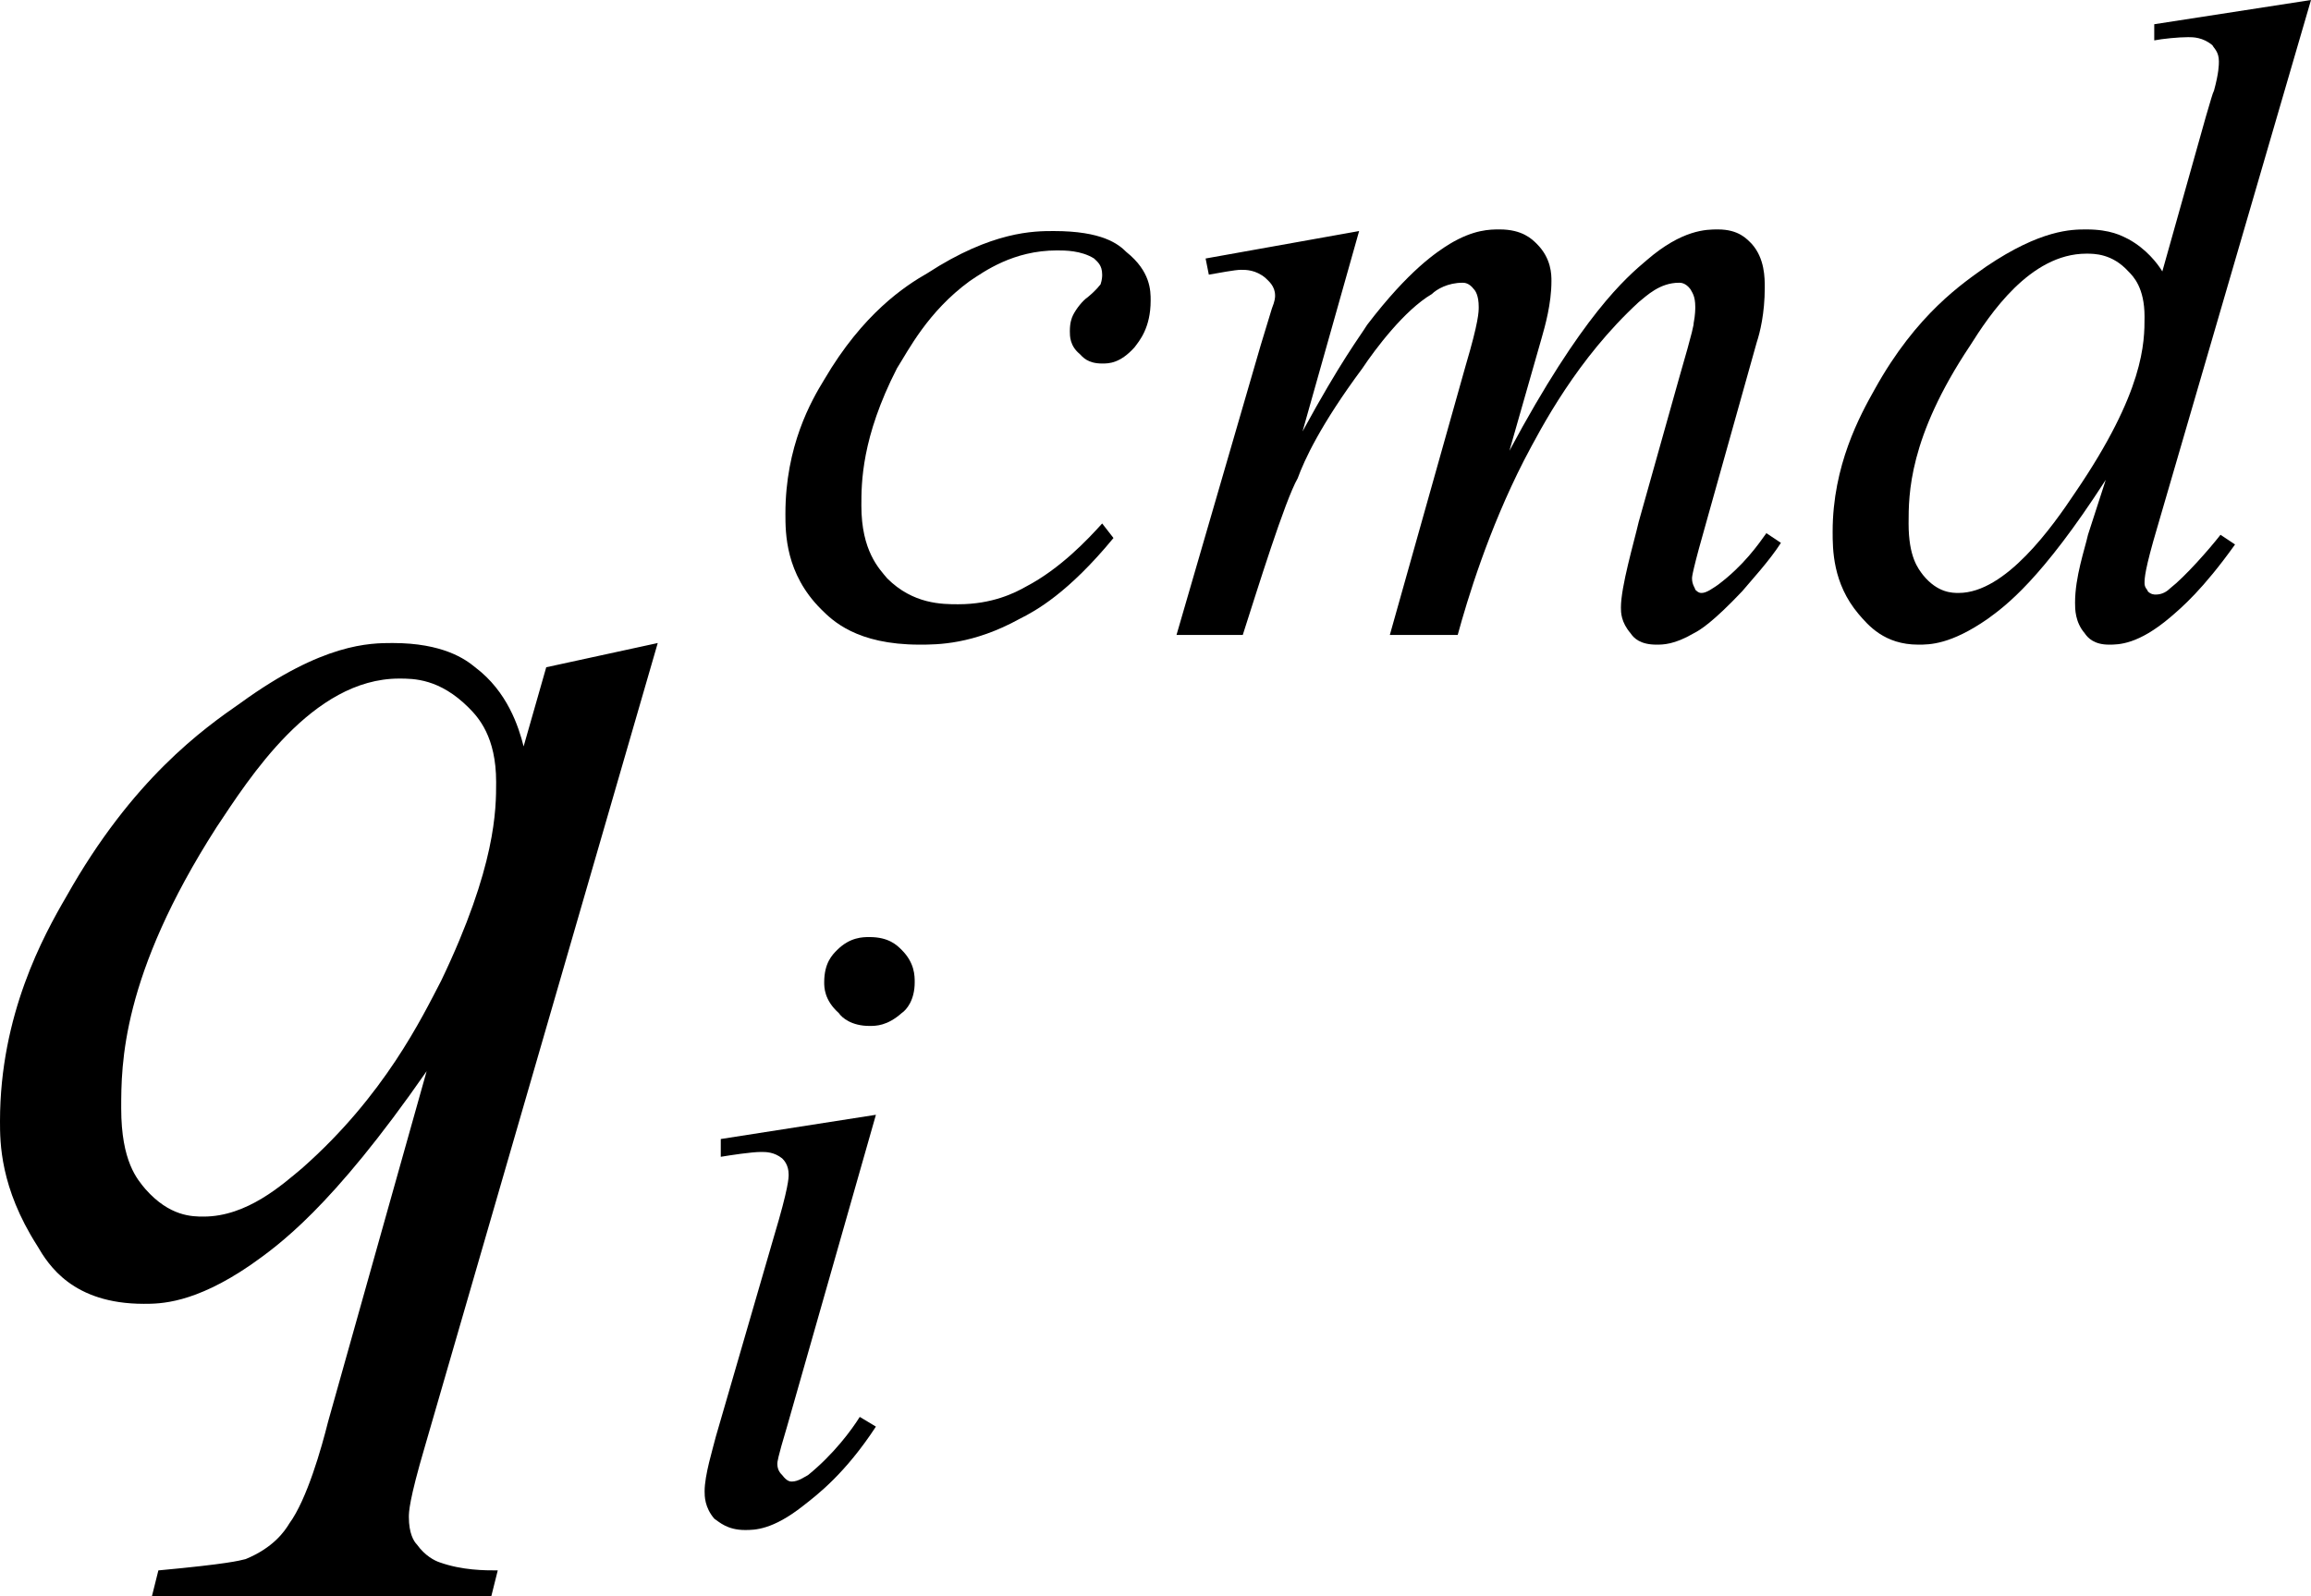
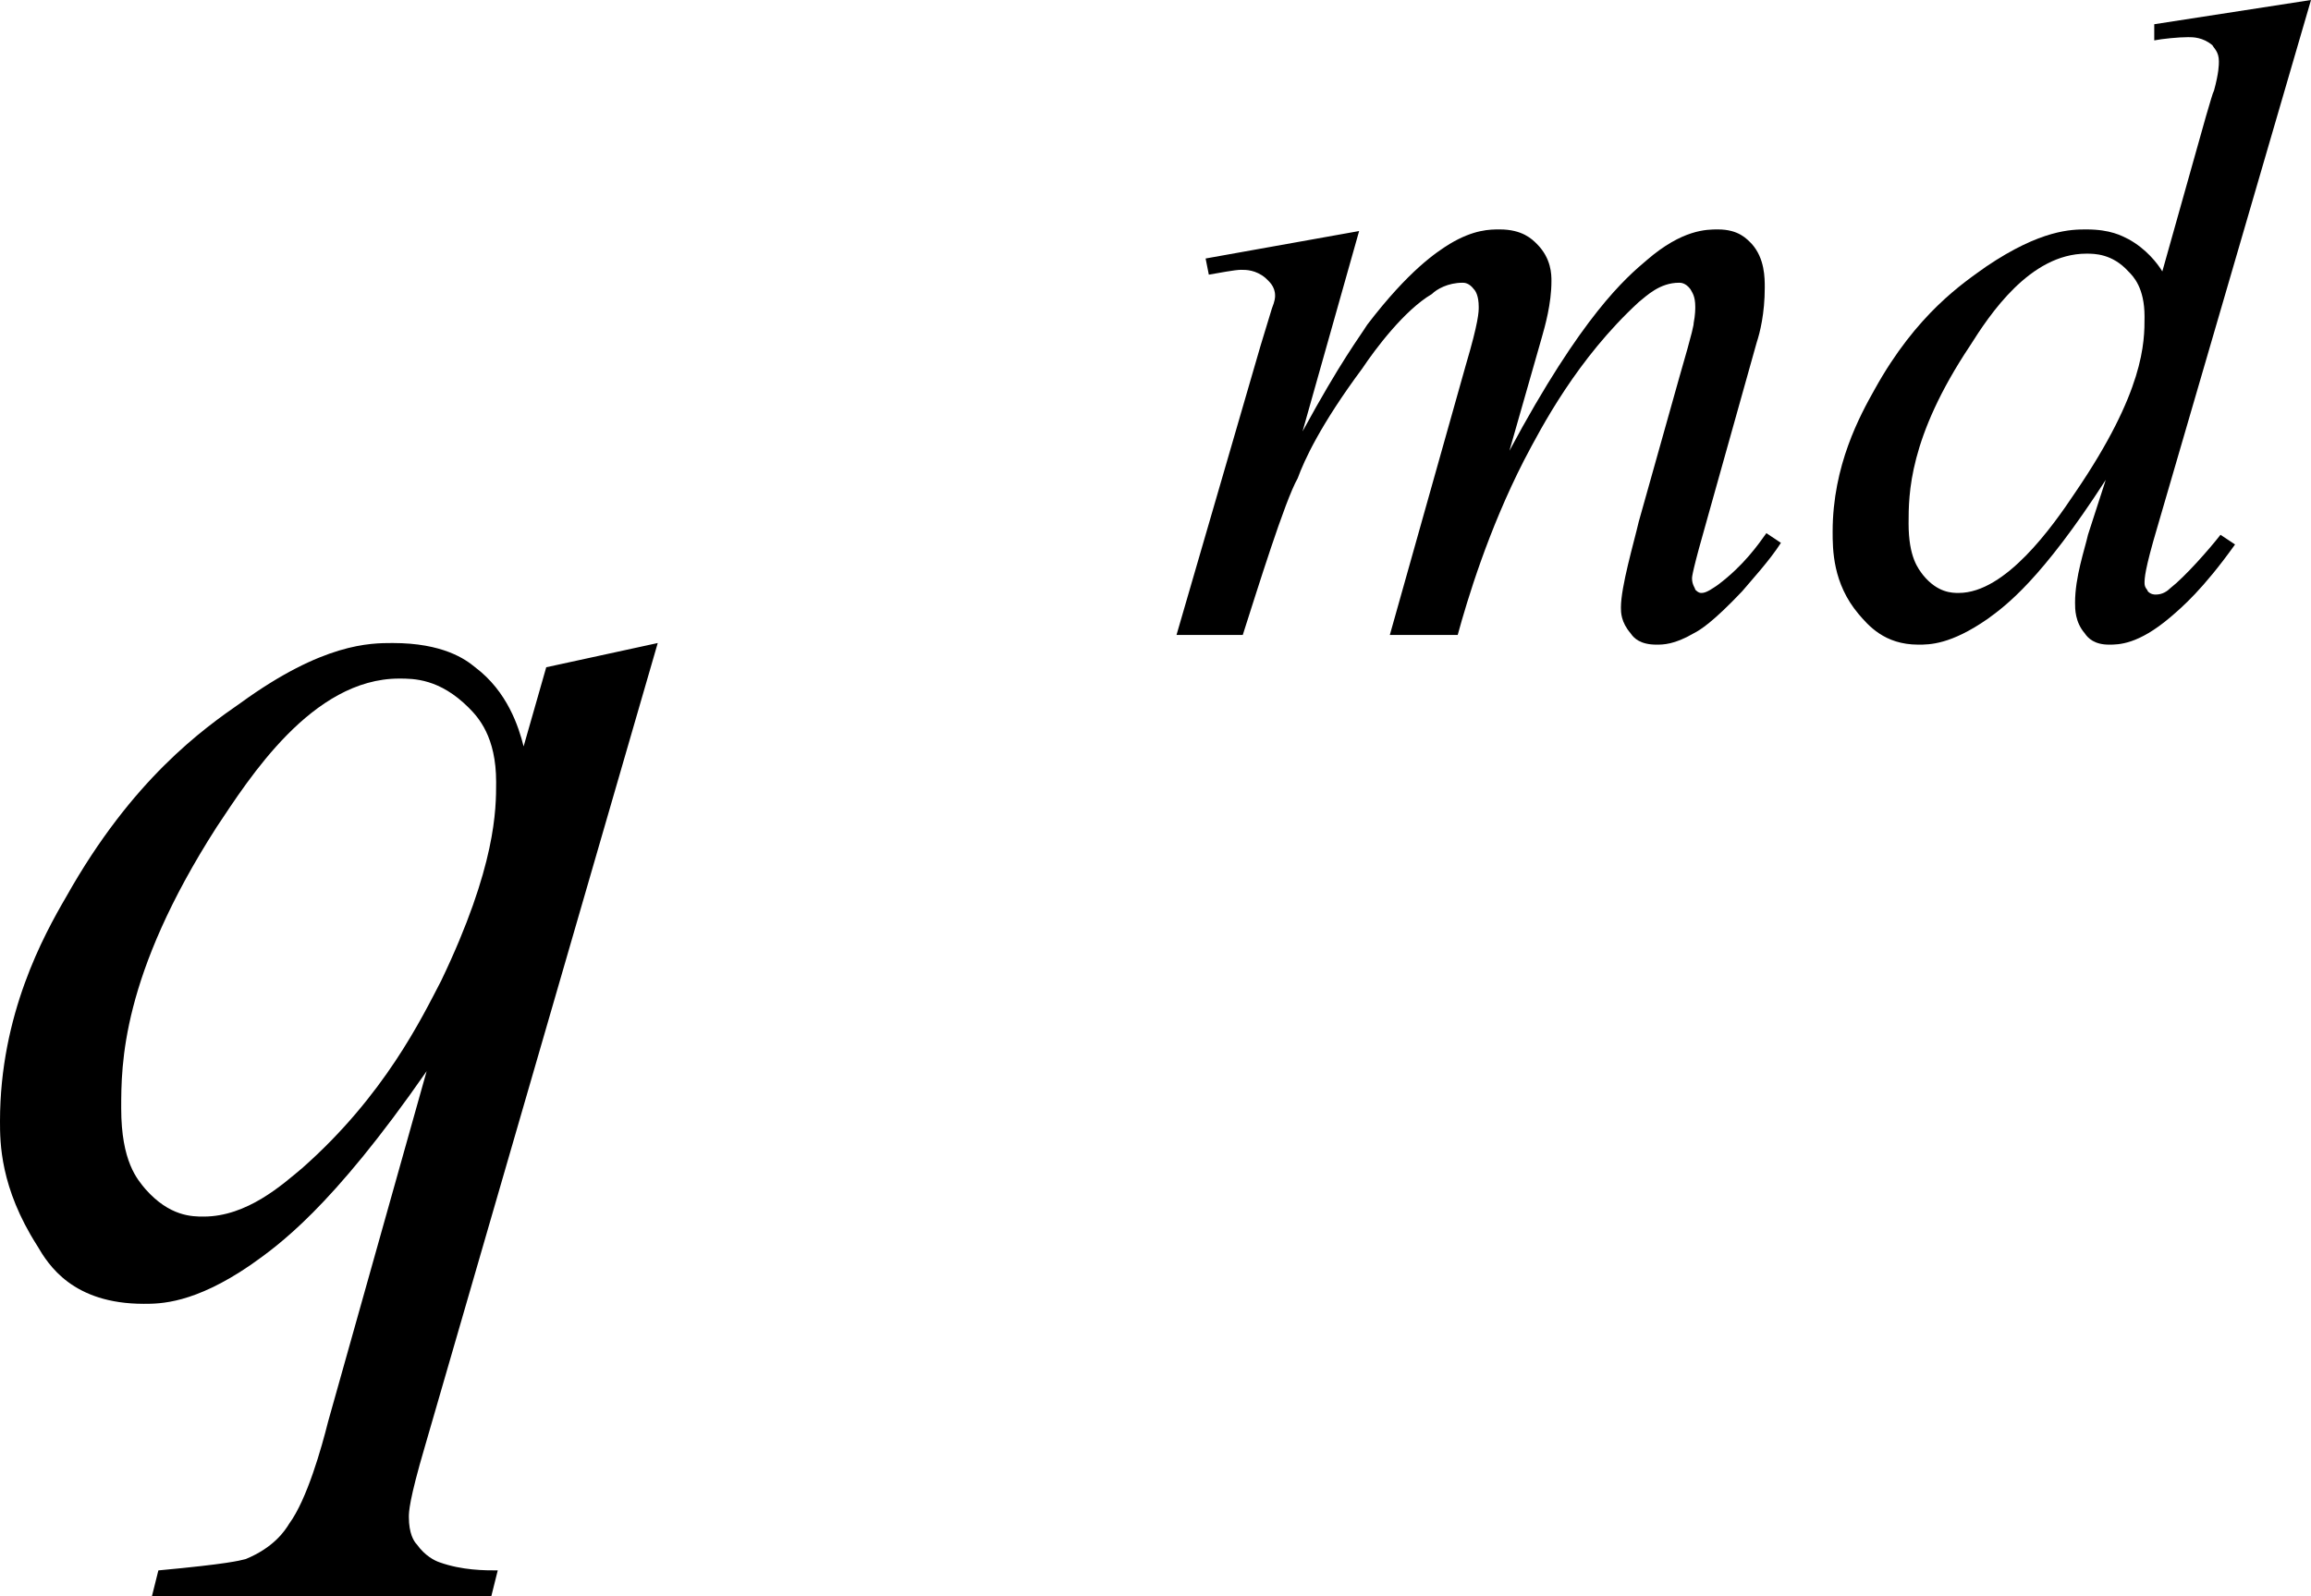
<svg xmlns="http://www.w3.org/2000/svg" version="1.1" id="レイヤー_1" x="0px" y="0px" viewBox="0 0 14.3 9.88" style="enable-background:new 0 0 14.3 9.88;" xml:space="preserve">
  <g>
    <path d="M3.07,4.84c0-0.28-0.11-0.4-0.17-0.46C2.72,4.2,2.56,4.2,2.47,4.2c-0.54,0-0.93,0.62-1.13,0.92   C0.75,6.04,0.75,6.59,0.75,6.86c0,0.33,0.1,0.44,0.15,0.5c0.15,0.17,0.29,0.17,0.36,0.17c0.27,0,0.49-0.2,0.61-0.3   c0.51-0.45,0.74-0.93,0.86-1.16C3.07,5.36,3.07,5.01,3.07,4.84z M4.07,3.98L2.63,8.95c-0.1,0.34-0.1,0.41-0.1,0.44   c0,0.1,0.03,0.15,0.05,0.17c0.05,0.07,0.11,0.1,0.14,0.11c0.14,0.05,0.28,0.05,0.36,0.05L3.04,9.88h-2.1l0.04-0.16   c0.43-0.04,0.5-0.06,0.54-0.07c0.17-0.07,0.24-0.17,0.27-0.22c0.11-0.15,0.2-0.47,0.24-0.63l0.61-2.17   C2.05,7.48,1.72,7.71,1.55,7.83C1.2,8.07,0.99,8.07,0.89,8.07c-0.44,0-0.59-0.24-0.66-0.36C0,7.35,0,7.07,0,6.94   c0-0.66,0.27-1.15,0.41-1.39c0.41-0.73,0.85-1.04,1.08-1.2C2,3.98,2.29,3.98,2.43,3.98c0.31,0,0.45,0.1,0.51,0.15   c0.2,0.15,0.27,0.37,0.3,0.49l0.14-0.49L4.07,3.98z" />
-     <path d="M5.42,6.9L4.87,8.83c-0.06,0.2-0.06,0.22-0.06,0.23c0,0.04,0.02,0.06,0.03,0.07C4.87,9.17,4.89,9.17,4.9,9.17   c0.04,0,0.08-0.03,0.1-0.04C5.16,9,5.27,8.85,5.32,8.77l0.1,0.06C5.23,9.12,5.06,9.25,4.97,9.32c-0.19,0.15-0.3,0.15-0.36,0.15   c-0.11,0-0.16-0.05-0.19-0.07C4.36,9.33,4.36,9.26,4.36,9.23c0-0.1,0.05-0.26,0.07-0.34l0.36-1.24c0.09-0.3,0.09-0.36,0.09-0.38   c0-0.06-0.03-0.09-0.04-0.1C4.79,7.13,4.74,7.13,4.71,7.13c-0.06,0-0.19,0.02-0.25,0.03V7.05L5.42,6.9z M5.38,5.8   c0.12,0,0.17,0.05,0.2,0.08c0.08,0.08,0.08,0.16,0.08,0.2c0,0.11-0.05,0.17-0.08,0.19C5.49,6.35,5.42,6.35,5.38,6.35   c-0.11,0-0.17-0.05-0.19-0.08C5.1,6.19,5.1,6.11,5.1,6.08c0-0.12,0.05-0.17,0.08-0.2C5.26,5.8,5.34,5.8,5.38,5.8z" />
-     <path d="M6.89,3.33C6.61,3.67,6.41,3.78,6.31,3.83C6.02,3.99,5.8,3.99,5.69,3.99c-0.39,0-0.54-0.15-0.61-0.22   C4.86,3.55,4.86,3.3,4.86,3.18c0-0.42,0.16-0.7,0.24-0.83c0.24-0.41,0.5-0.58,0.64-0.66c0.4-0.26,0.66-0.26,0.78-0.26   c0.3,0,0.4,0.08,0.45,0.13C7.12,1.68,7.12,1.8,7.12,1.86c0,0.17-0.07,0.25-0.1,0.29C6.93,2.25,6.86,2.25,6.82,2.25   c-0.09,0-0.12-0.04-0.14-0.06C6.62,2.14,6.62,2.08,6.62,2.05c0-0.05,0.01-0.08,0.02-0.1c0.02-0.04,0.06-0.09,0.09-0.11   C6.79,1.79,6.8,1.77,6.81,1.76C6.82,1.73,6.82,1.71,6.82,1.7c0-0.06-0.03-0.08-0.05-0.1C6.69,1.55,6.59,1.55,6.54,1.55   c-0.27,0-0.45,0.13-0.54,0.19C5.74,1.93,5.62,2.17,5.55,2.28C5.33,2.71,5.33,2.99,5.33,3.13c0,0.28,0.11,0.39,0.16,0.45   c0.16,0.16,0.34,0.16,0.44,0.16c0.21,0,0.35-0.07,0.42-0.11c0.21-0.11,0.38-0.29,0.47-0.39L6.89,3.33z" />
    <path d="M8.41,1.43L8.06,2.67C8.3,2.23,8.41,2.09,8.46,2.01c0.26-0.34,0.43-0.45,0.51-0.5c0.15-0.09,0.25-0.09,0.31-0.09   c0.14,0,0.2,0.06,0.23,0.09C9.6,1.6,9.6,1.7,9.6,1.74c0,0.14-0.04,0.28-0.06,0.35l-0.2,0.7c0.45-0.84,0.72-1.07,0.85-1.18   c0.22-0.19,0.37-0.19,0.44-0.19c0.13,0,0.18,0.06,0.21,0.09c0.08,0.09,0.08,0.21,0.08,0.27c0,0.16-0.03,0.28-0.05,0.34l-0.3,1.07   c-0.1,0.35-0.1,0.38-0.1,0.39c0,0.04,0.02,0.06,0.02,0.07c0.02,0.02,0.03,0.02,0.04,0.02c0.03,0,0.07-0.03,0.1-0.05   c0.16-0.12,0.25-0.25,0.3-0.32l0.09,0.06c-0.07,0.11-0.19,0.24-0.24,0.3c-0.18,0.19-0.26,0.24-0.3,0.26   c-0.12,0.07-0.19,0.07-0.23,0.07c-0.1,0-0.14-0.04-0.16-0.07c-0.06-0.07-0.06-0.13-0.06-0.16c0-0.13,0.08-0.4,0.11-0.53l0.25-0.89   c0.09-0.31,0.09-0.33,0.09-0.34c0.01-0.05,0.01-0.09,0.01-0.1c0-0.07-0.02-0.09-0.03-0.11c-0.03-0.04-0.06-0.04-0.07-0.04   c-0.12,0-0.2,0.08-0.25,0.12c-0.38,0.35-0.6,0.77-0.71,0.98C9.21,3.28,9.08,3.71,9.02,3.93H8.6l0.47-1.67   c0.08-0.27,0.08-0.33,0.08-0.36c0-0.07-0.02-0.1-0.03-0.11C9.09,1.75,9.06,1.75,9.05,1.75c-0.09,0-0.16,0.04-0.19,0.07   C8.69,1.92,8.51,2.16,8.43,2.28c-0.26,0.35-0.36,0.57-0.4,0.68C7.95,3.1,7.78,3.65,7.69,3.93H7.28L7.8,2.14l0.07-0.23   c0.02-0.05,0.02-0.07,0.02-0.08c0-0.06-0.04-0.09-0.06-0.11C7.77,1.67,7.71,1.67,7.68,1.67c-0.04,0-0.14,0.02-0.2,0.03L7.46,1.6   L8.41,1.43z" />
    <path d="M13.27,1.96c0-0.18-0.07-0.25-0.1-0.28c-0.1-0.11-0.21-0.11-0.26-0.11c-0.35,0-0.6,0.38-0.72,0.57   c-0.38,0.57-0.38,0.92-0.38,1.1c0,0.21,0.06,0.28,0.09,0.32c0.09,0.11,0.18,0.11,0.22,0.11c0.29,0,0.58-0.41,0.72-0.62   C13.27,2.42,13.27,2.12,13.27,1.96z M14.3,0l-0.95,3.26c-0.08,0.27-0.08,0.32-0.08,0.35s0.02,0.04,0.02,0.05   c0.02,0.02,0.04,0.02,0.05,0.02c0.04,0,0.07-0.02,0.09-0.04c0.09-0.07,0.24-0.24,0.31-0.33l0.09,0.06c-0.2,0.28-0.33,0.39-0.4,0.45   c-0.2,0.17-0.32,0.17-0.38,0.17c-0.09,0-0.13-0.04-0.15-0.07c-0.06-0.07-0.06-0.15-0.06-0.19c0-0.16,0.06-0.33,0.08-0.42l0.11-0.34   c-0.4,0.62-0.62,0.78-0.73,0.86c-0.23,0.16-0.36,0.16-0.43,0.16c-0.21,0-0.31-0.12-0.37-0.19c-0.16-0.19-0.16-0.4-0.16-0.51   c0-0.41,0.17-0.72,0.26-0.88c0.26-0.47,0.55-0.66,0.69-0.76c0.34-0.23,0.53-0.23,0.62-0.23c0.15,0,0.22,0.04,0.26,0.06   c0.11,0.06,0.18,0.15,0.21,0.2l0.27-0.96c0.03-0.1,0.04-0.14,0.05-0.16c0.03-0.11,0.03-0.16,0.03-0.18c0-0.06-0.03-0.08-0.04-0.1   c-0.06-0.05-0.12-0.05-0.15-0.05c-0.06,0-0.16,0.01-0.21,0.02v-0.1L14.3,0z" />
  </g>
</svg>